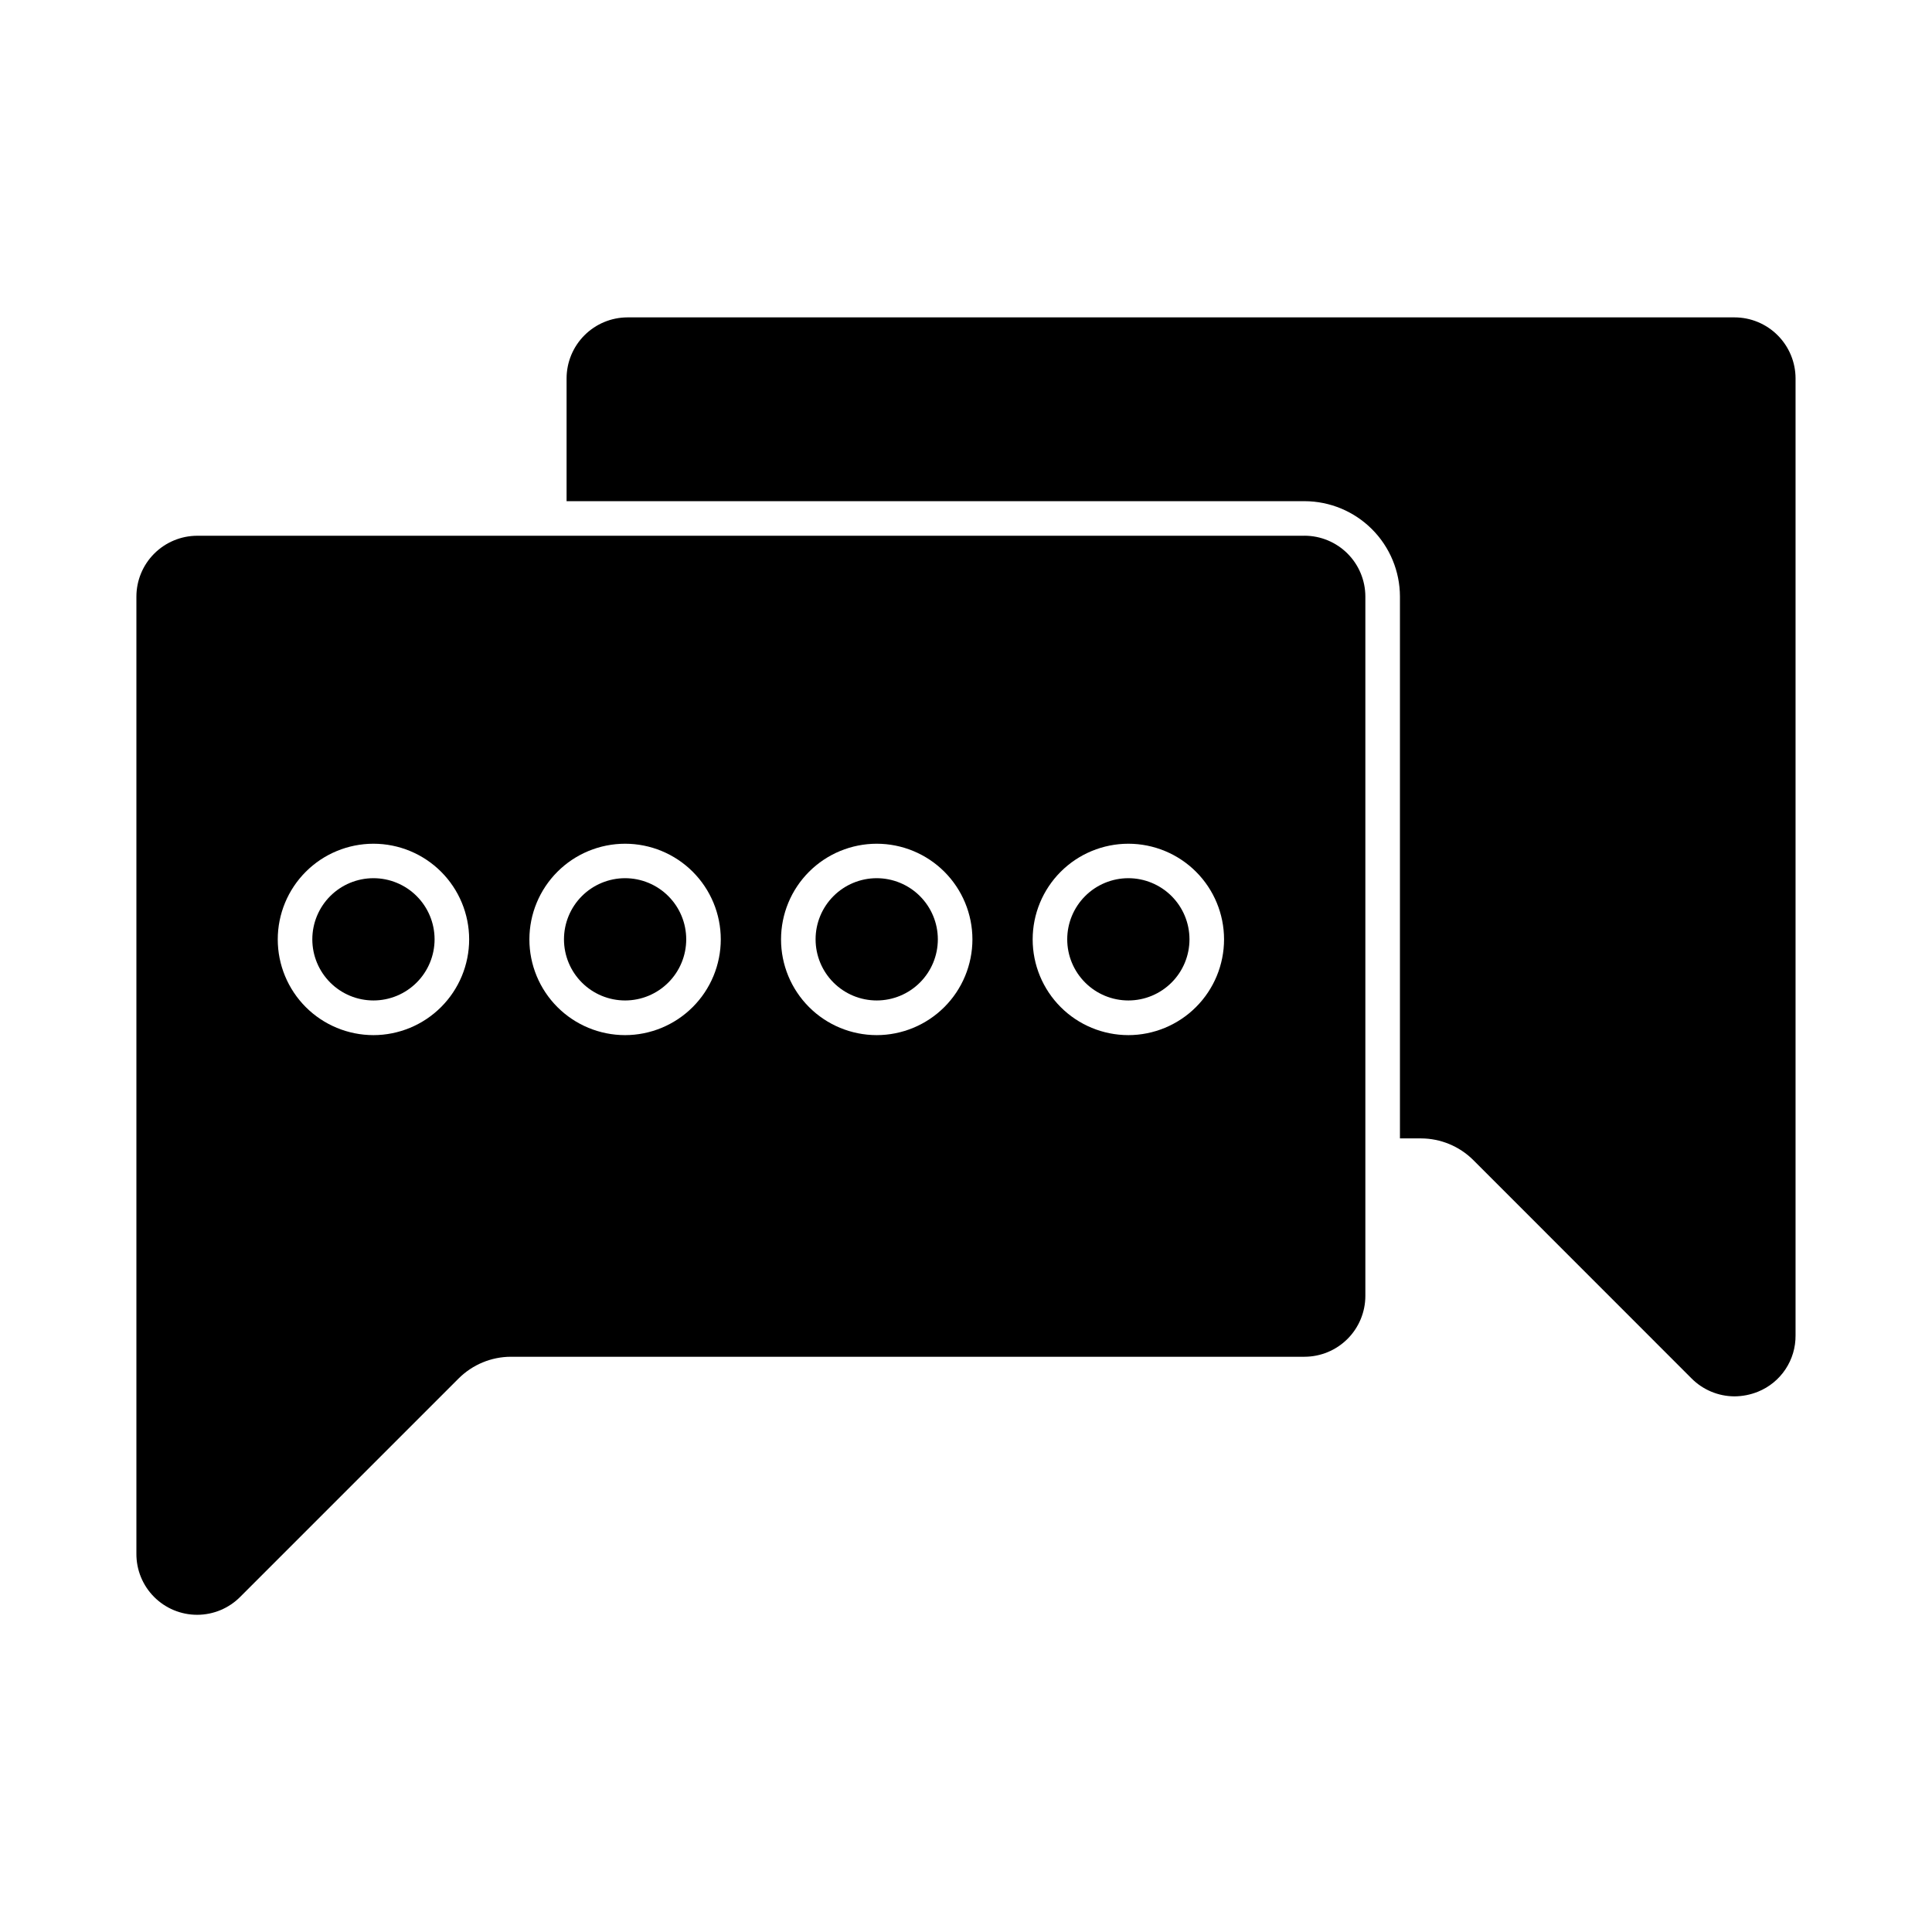
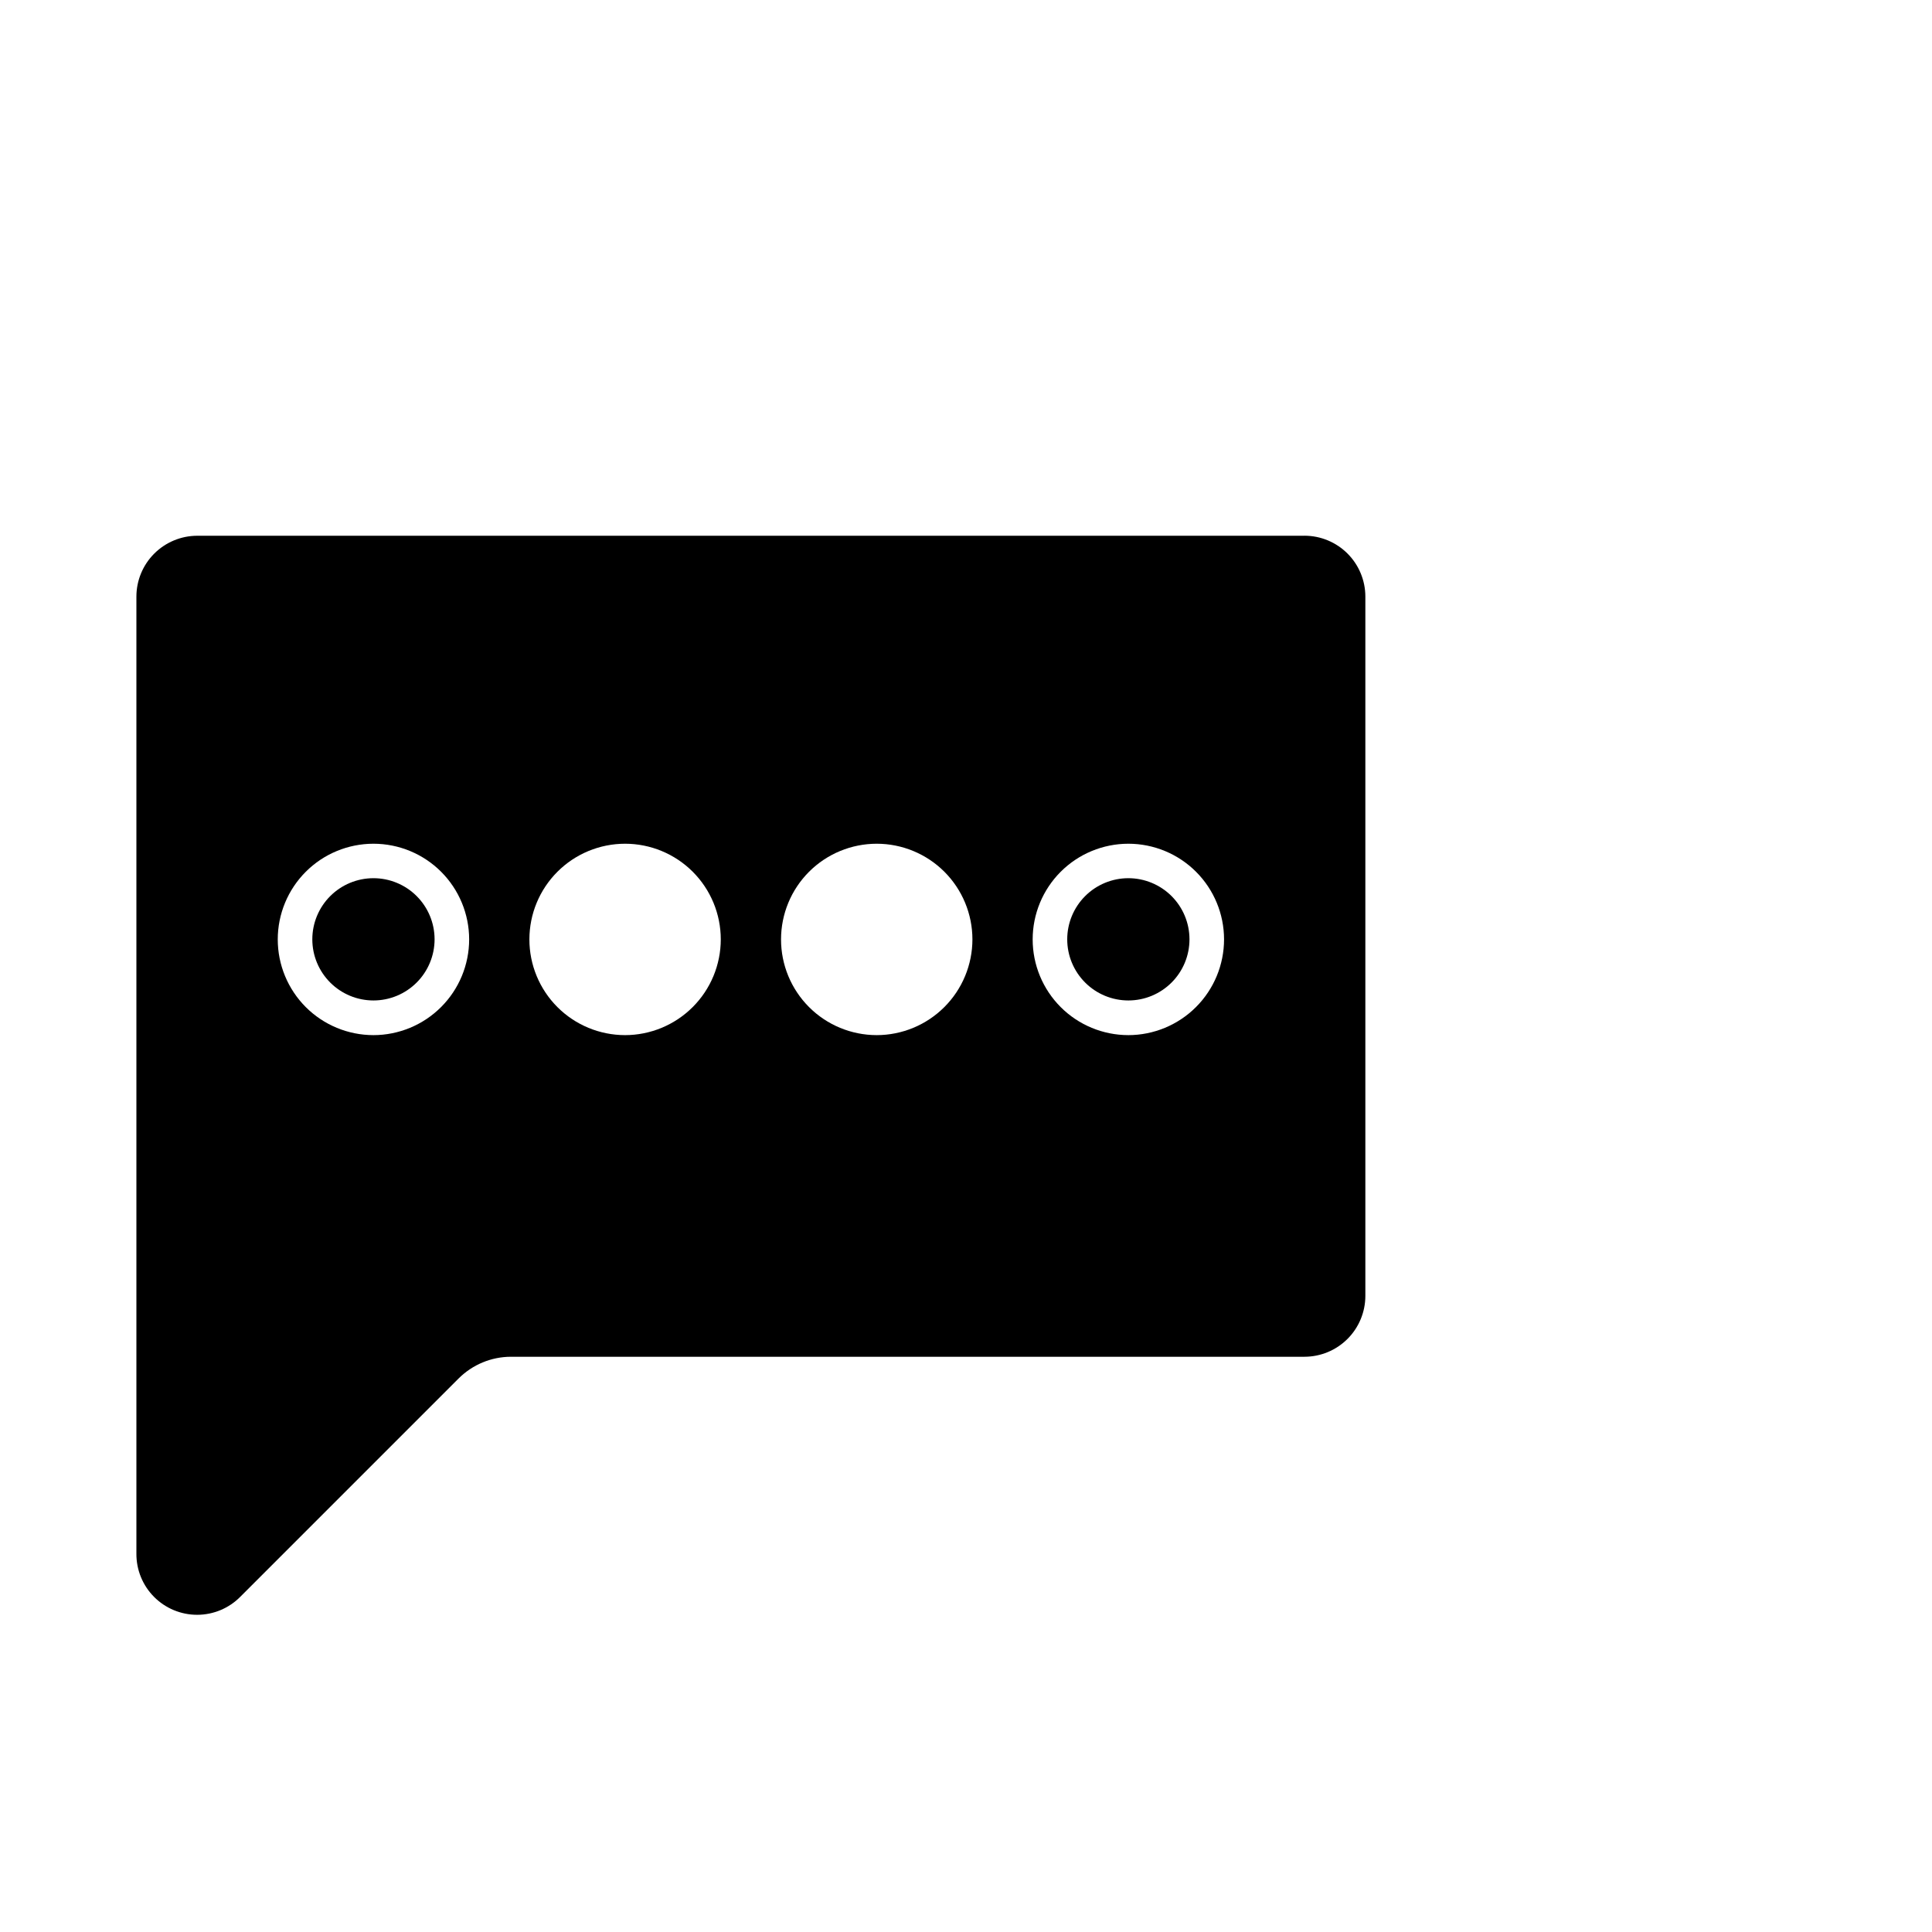
<svg xmlns="http://www.w3.org/2000/svg" fill="#000000" width="800px" height="800px" version="1.1" viewBox="144 144 512 512">
  <g>
-     <path d="m619.84 244.28v253.6c0.031 3.199-0.898 6.332-2.672 8.996-1.773 2.664-4.305 4.731-7.269 5.934-1.992 0.809-4.121 1.227-6.273 1.238-4.266-0.02-8.352-1.734-11.359-4.762l-57.844-57.871c-3.68-3.656-8.648-5.711-13.832-5.727h-5.59v-143.59c-0.012-6.699-2.68-13.121-7.418-17.859-4.738-4.738-11.164-7.406-17.863-7.422h-195.57v-32.539c0.004-4.281 1.703-8.383 4.727-11.414 3.019-3.027 7.117-4.738 11.395-4.754h293.4c4.285 0.004 8.395 1.711 11.422 4.742 3.031 3.031 4.738 7.137 4.746 11.426z" />
-     <path d="m309.64 376.73c-4.293 0.008-8.414 1.719-11.449 4.758-3.031 3.043-4.734 7.164-4.731 11.461 0.004 4.297 1.715 8.414 4.754 11.449 3.043 3.035 7.164 4.738 11.461 4.734 4.297-0.004 8.414-1.715 11.449-4.758 3.035-3.039 4.738-7.16 4.734-11.457-0.004-4.297-1.715-8.414-4.758-11.449-3.039-3.035-7.164-4.738-11.461-4.738z" />
    <path d="m242.95 376.73c-4.297 0.008-8.414 1.719-11.449 4.758-3.035 3.043-4.738 7.164-4.734 11.461 0.004 4.297 1.715 8.414 4.758 11.449 3.039 3.035 7.16 4.738 11.457 4.734 4.297-0.004 8.414-1.715 11.449-4.758 3.035-3.039 4.738-7.16 4.738-11.457-0.004-4.297-1.715-8.418-4.758-11.453-3.043-3.035-7.164-4.738-11.461-4.734z" />
-     <path d="m376.32 376.73c-4.297 0.008-8.414 1.719-11.449 4.758-3.035 3.043-4.738 7.164-4.731 11.461 0.004 4.297 1.715 8.414 4.754 11.449 3.043 3.035 7.164 4.738 11.461 4.734 4.293-0.004 8.414-1.715 11.449-4.758 3.035-3.039 4.738-7.16 4.734-11.457-0.004-4.297-1.719-8.414-4.758-11.449-3.043-3.035-7.164-4.738-11.461-4.738z" />
    <path d="m443.01 376.73c-4.297 0.008-8.418 1.719-11.449 4.758-3.035 3.043-4.738 7.164-4.734 11.461s1.715 8.414 4.758 11.449c3.039 3.035 7.16 4.738 11.457 4.734 4.297-0.004 8.414-1.715 11.449-4.758 3.035-3.039 4.738-7.16 4.734-11.457-0.004-4.297-1.715-8.414-4.754-11.449-3.043-3.035-7.164-4.738-11.461-4.738z" />
    <path d="m489.72 285.98h-293.45c-4.273 0.008-8.371 1.707-11.395 4.731-3.023 3.019-4.723 7.117-4.727 11.391v253.62c-0.035 4.297 1.652 8.43 4.688 11.477 3.031 3.047 7.156 4.754 11.457 4.738 4.297-0.012 8.414-1.746 11.426-4.812l57.848-57.848v0.004c3.664-3.644 8.617-5.703 13.785-5.727h210.36c4.273-0.008 8.371-1.707 11.395-4.731 3.019-3.019 4.723-7.117 4.727-11.391v-185.34c-0.004-4.273-1.707-8.371-4.727-11.391-3.023-3.023-7.121-4.723-11.395-4.731zm-246.77 132.34c-6.727-0.008-13.172-2.68-17.926-7.438-4.75-4.758-7.418-11.207-7.418-17.93 0.004-6.727 2.676-13.176 7.43-17.93 4.754-4.754 11.203-7.422 17.93-7.426 6.723 0 13.172 2.672 17.93 7.422 4.754 4.754 7.43 11.203 7.434 17.926-0.004 6.731-2.68 13.18-7.438 17.938-4.762 4.758-11.215 7.434-17.941 7.438zm66.688 0h-0.004c-6.723-0.008-13.168-2.68-17.922-7.438-4.754-4.758-7.422-11.207-7.418-17.93 0-6.727 2.676-13.176 7.43-17.93 4.754-4.754 11.203-7.422 17.926-7.426 6.727 0 13.176 2.672 17.93 7.422 4.758 4.754 7.43 11.203 7.434 17.926-0.004 6.731-2.68 13.18-7.438 17.938-4.758 4.758-11.211 7.434-17.941 7.438zm66.688 0h-0.004c-6.723-0.008-13.172-2.68-17.922-7.438-4.754-4.758-7.422-11.207-7.418-17.93 0-6.727 2.672-13.176 7.426-17.93 4.758-4.754 11.207-7.422 17.93-7.426 6.723 0 13.172 2.672 17.93 7.422 4.754 4.754 7.43 11.203 7.434 17.926-0.004 6.731-2.68 13.18-7.438 17.938-4.758 4.758-11.211 7.434-17.941 7.438zm66.688 0h-0.004c-6.727-0.008-13.172-2.68-17.926-7.438-4.75-4.758-7.418-11.207-7.418-17.93 0.004-6.727 2.676-13.176 7.43-17.93 4.754-4.754 11.203-7.422 17.926-7.426 6.727 0 13.176 2.672 17.93 7.422 4.758 4.754 7.43 11.203 7.434 17.926-0.004 6.731-2.676 13.18-7.438 17.938-4.758 4.758-11.211 7.434-17.938 7.438z" />
  </g>
</svg>